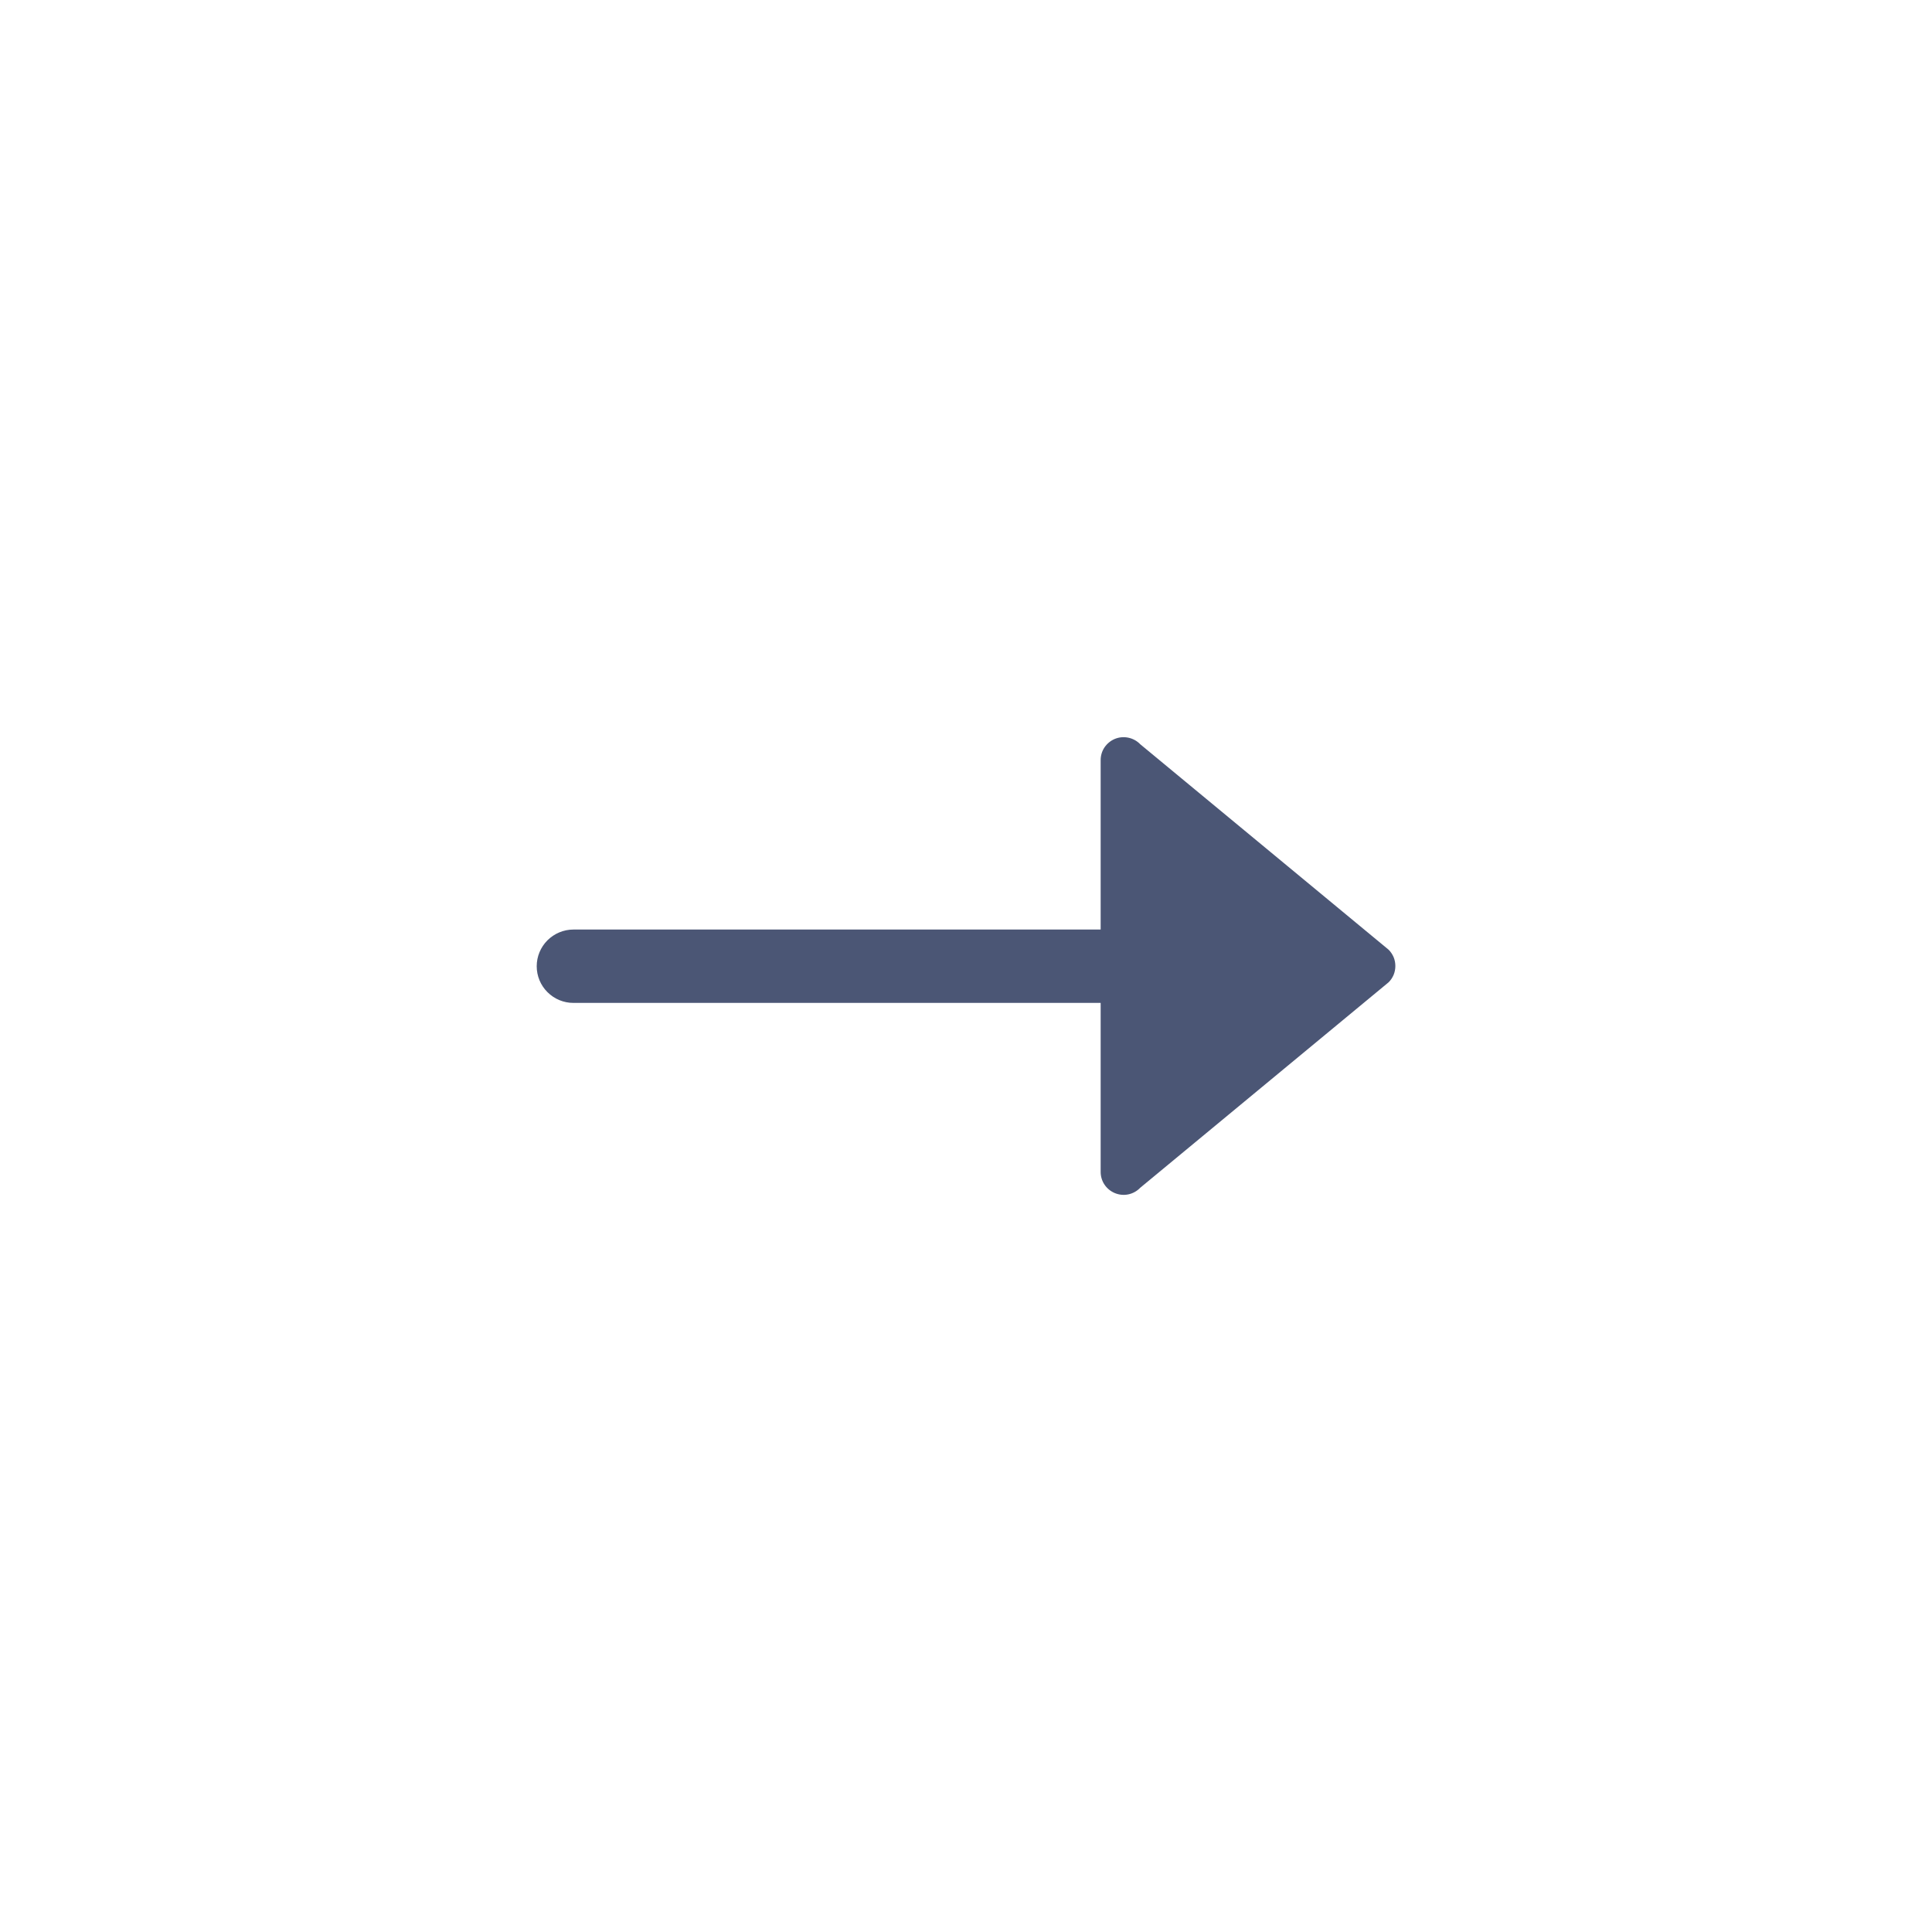
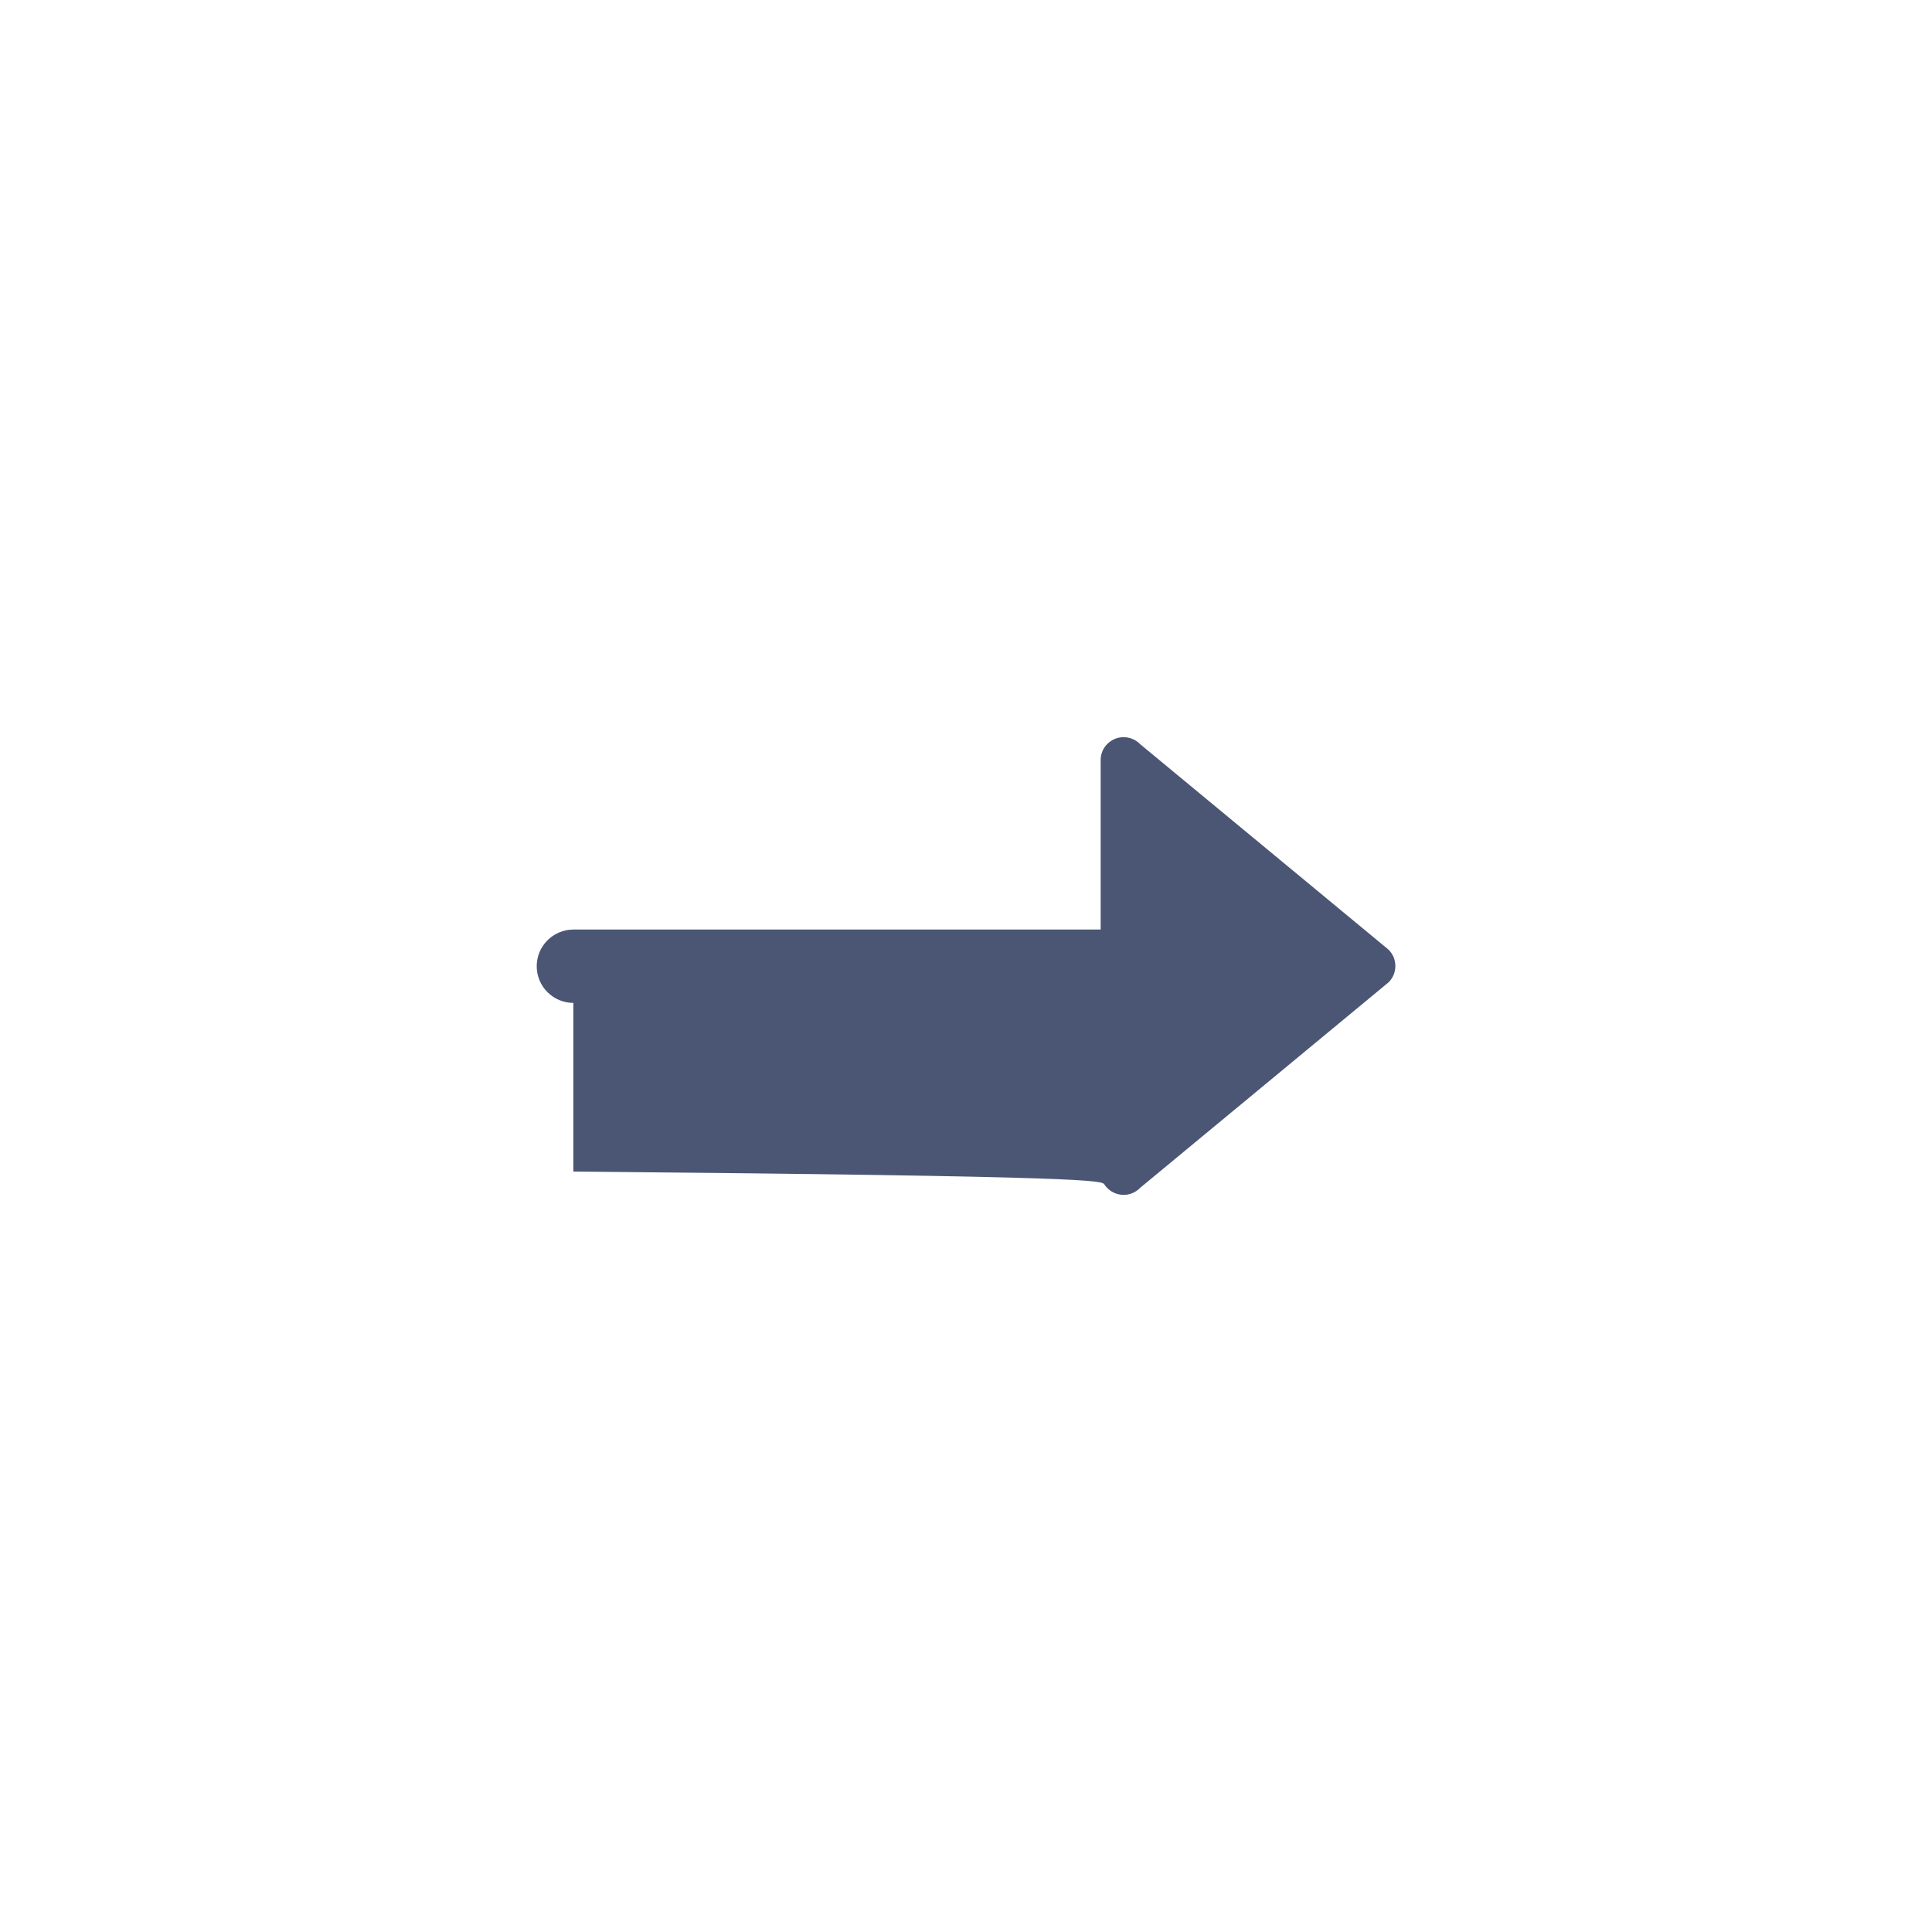
<svg xmlns="http://www.w3.org/2000/svg" width="30" height="30" viewBox="0 0 30 30" fill="none">
-   <path d="M17.091 11.808V14.434H8.903C8.752 14.434 8.608 14.495 8.501 14.601C8.394 14.708 8.334 14.853 8.334 15.004C8.334 15.155 8.394 15.3 8.501 15.406C8.608 15.513 8.752 15.573 8.903 15.573H17.091V18.192C17.09 18.264 17.11 18.334 17.15 18.394C17.19 18.454 17.247 18.5 17.313 18.527C17.379 18.554 17.452 18.561 17.522 18.546C17.592 18.531 17.656 18.495 17.706 18.443L21.561 15.254C21.595 15.221 21.621 15.182 21.64 15.138C21.658 15.094 21.667 15.047 21.667 15C21.667 14.953 21.658 14.906 21.64 14.862C21.621 14.819 21.595 14.779 21.561 14.746L17.706 11.557C17.656 11.505 17.592 11.47 17.522 11.455C17.452 11.44 17.379 11.446 17.313 11.473C17.247 11.5 17.19 11.547 17.15 11.606C17.11 11.666 17.09 11.736 17.091 11.808Z" fill="#4B5675" />
+   <path d="M17.091 11.808V14.434H8.903C8.752 14.434 8.608 14.495 8.501 14.601C8.394 14.708 8.334 14.853 8.334 15.004C8.334 15.155 8.394 15.3 8.501 15.406C8.608 15.513 8.752 15.573 8.903 15.573V18.192C17.09 18.264 17.11 18.334 17.15 18.394C17.19 18.454 17.247 18.5 17.313 18.527C17.379 18.554 17.452 18.561 17.522 18.546C17.592 18.531 17.656 18.495 17.706 18.443L21.561 15.254C21.595 15.221 21.621 15.182 21.64 15.138C21.658 15.094 21.667 15.047 21.667 15C21.667 14.953 21.658 14.906 21.64 14.862C21.621 14.819 21.595 14.779 21.561 14.746L17.706 11.557C17.656 11.505 17.592 11.47 17.522 11.455C17.452 11.44 17.379 11.446 17.313 11.473C17.247 11.5 17.19 11.547 17.15 11.606C17.11 11.666 17.09 11.736 17.091 11.808Z" fill="#4B5675" />
</svg>